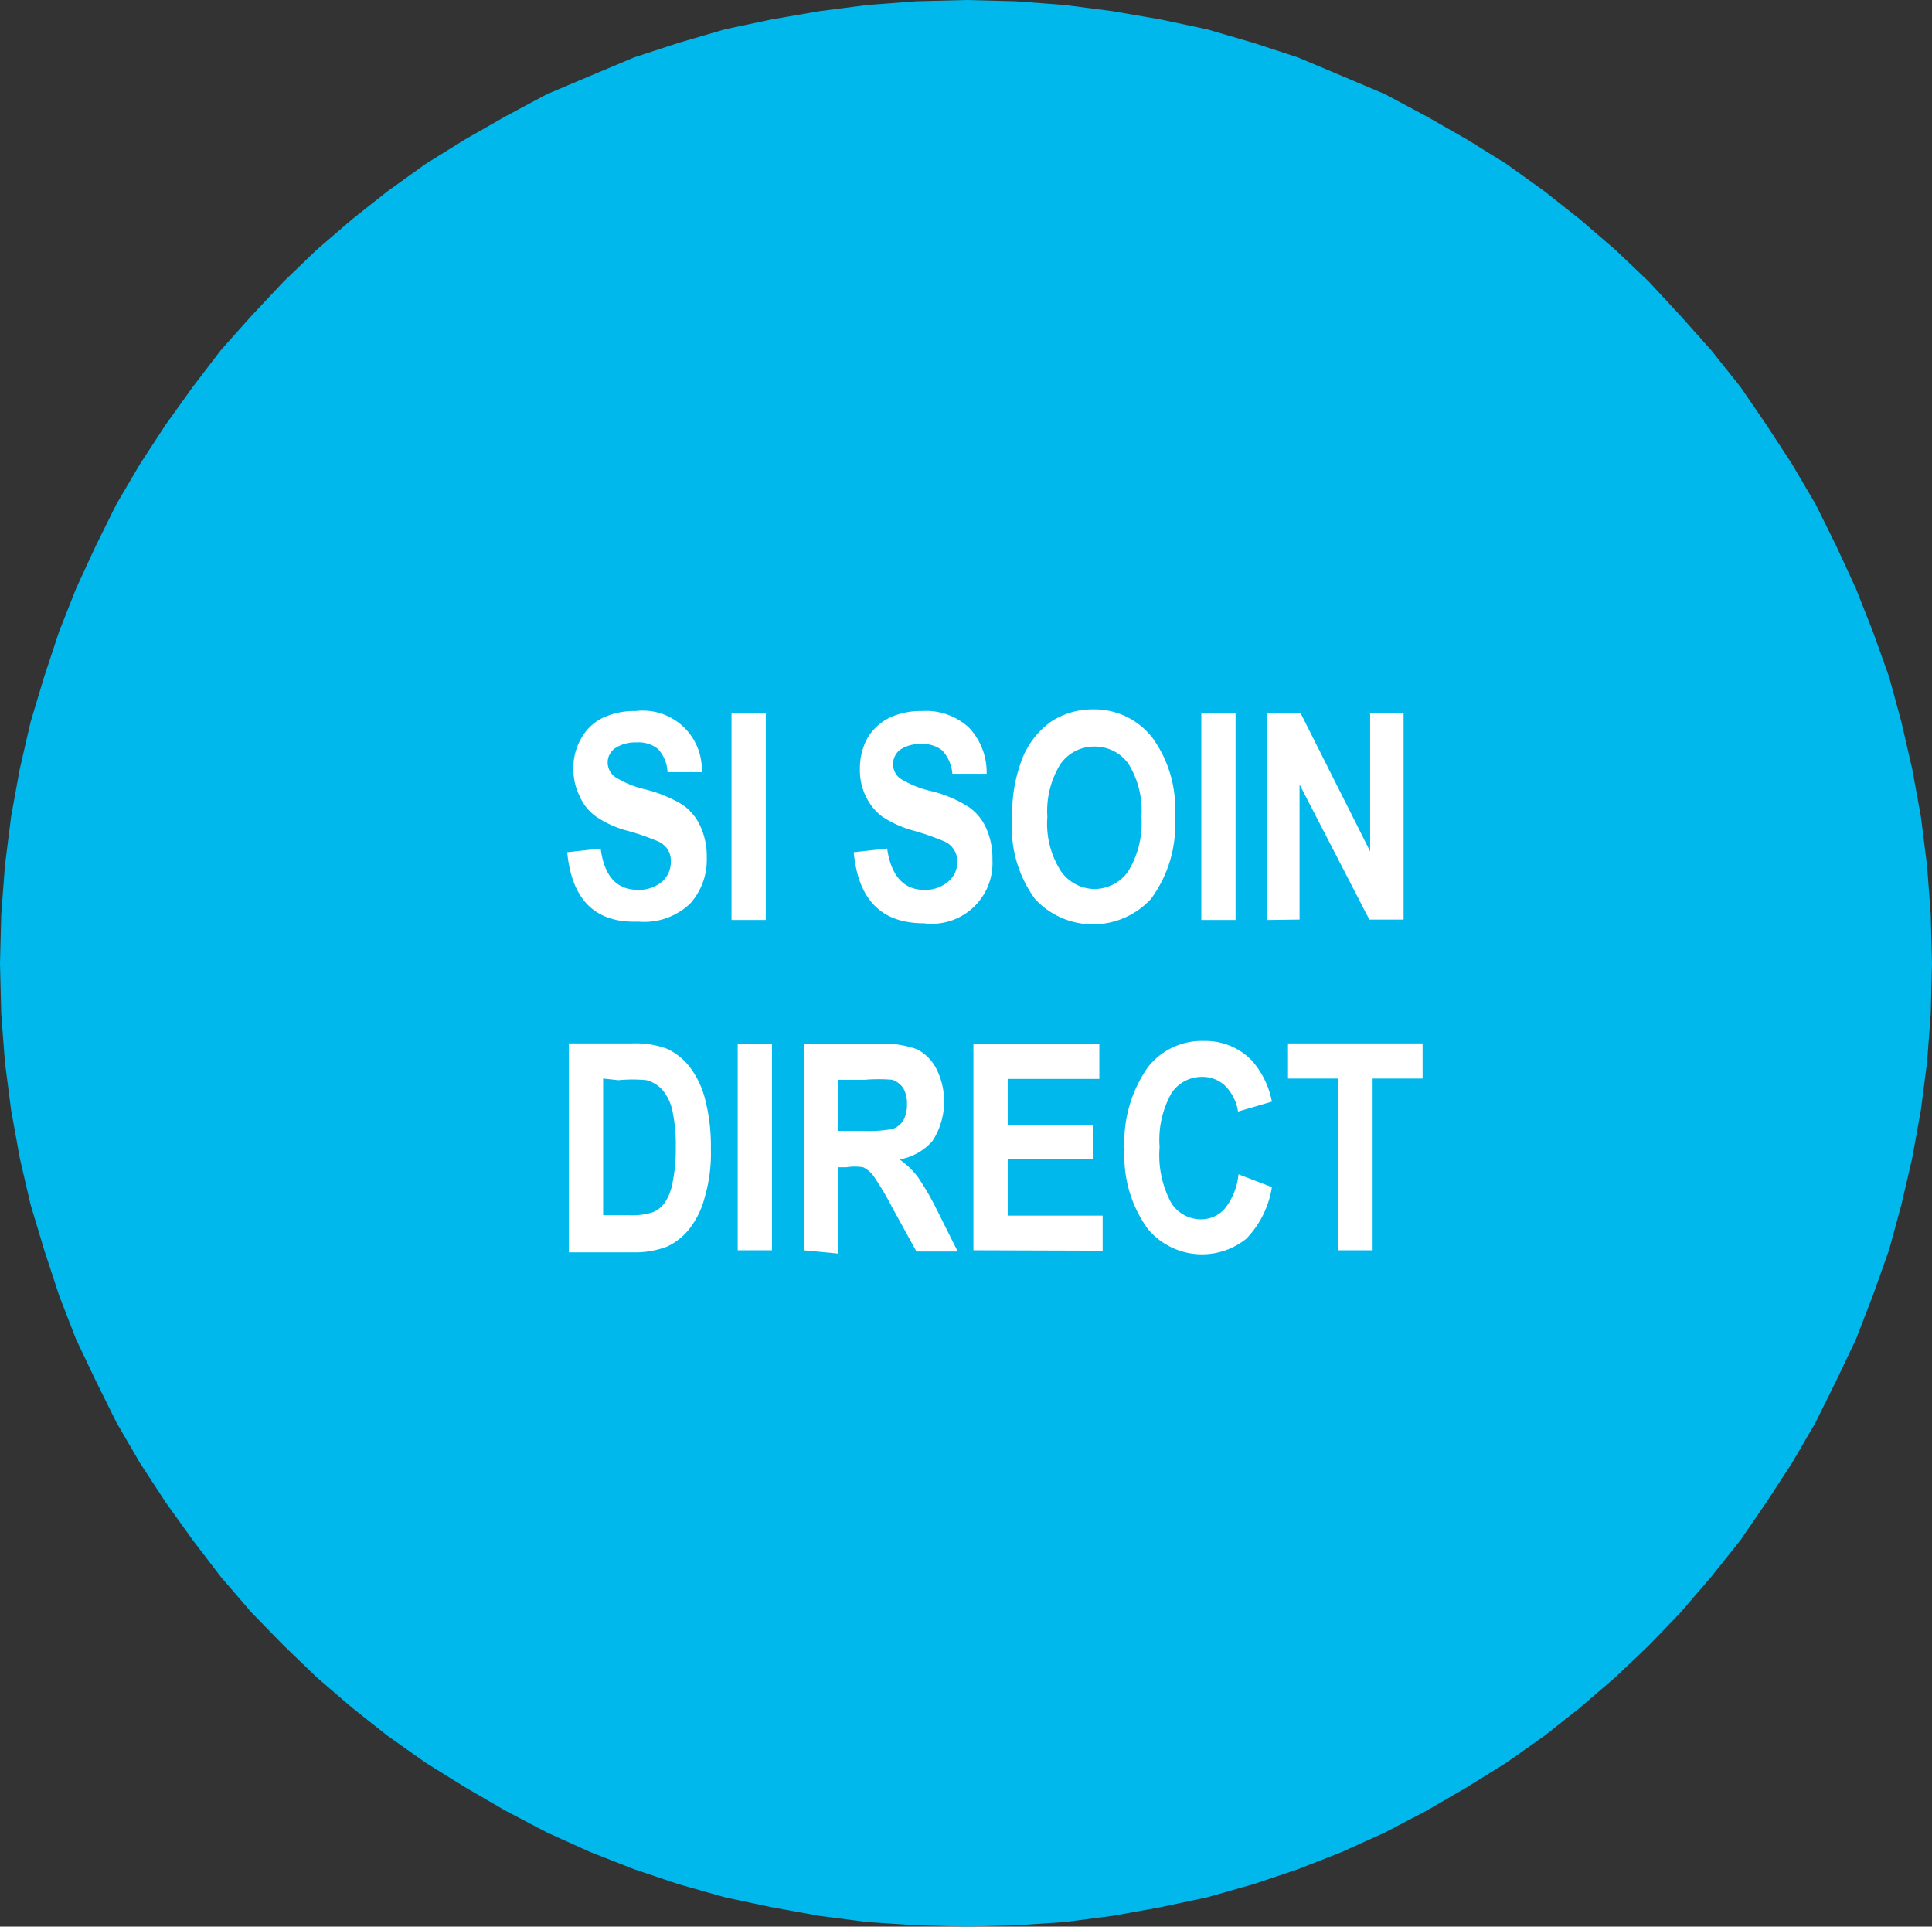
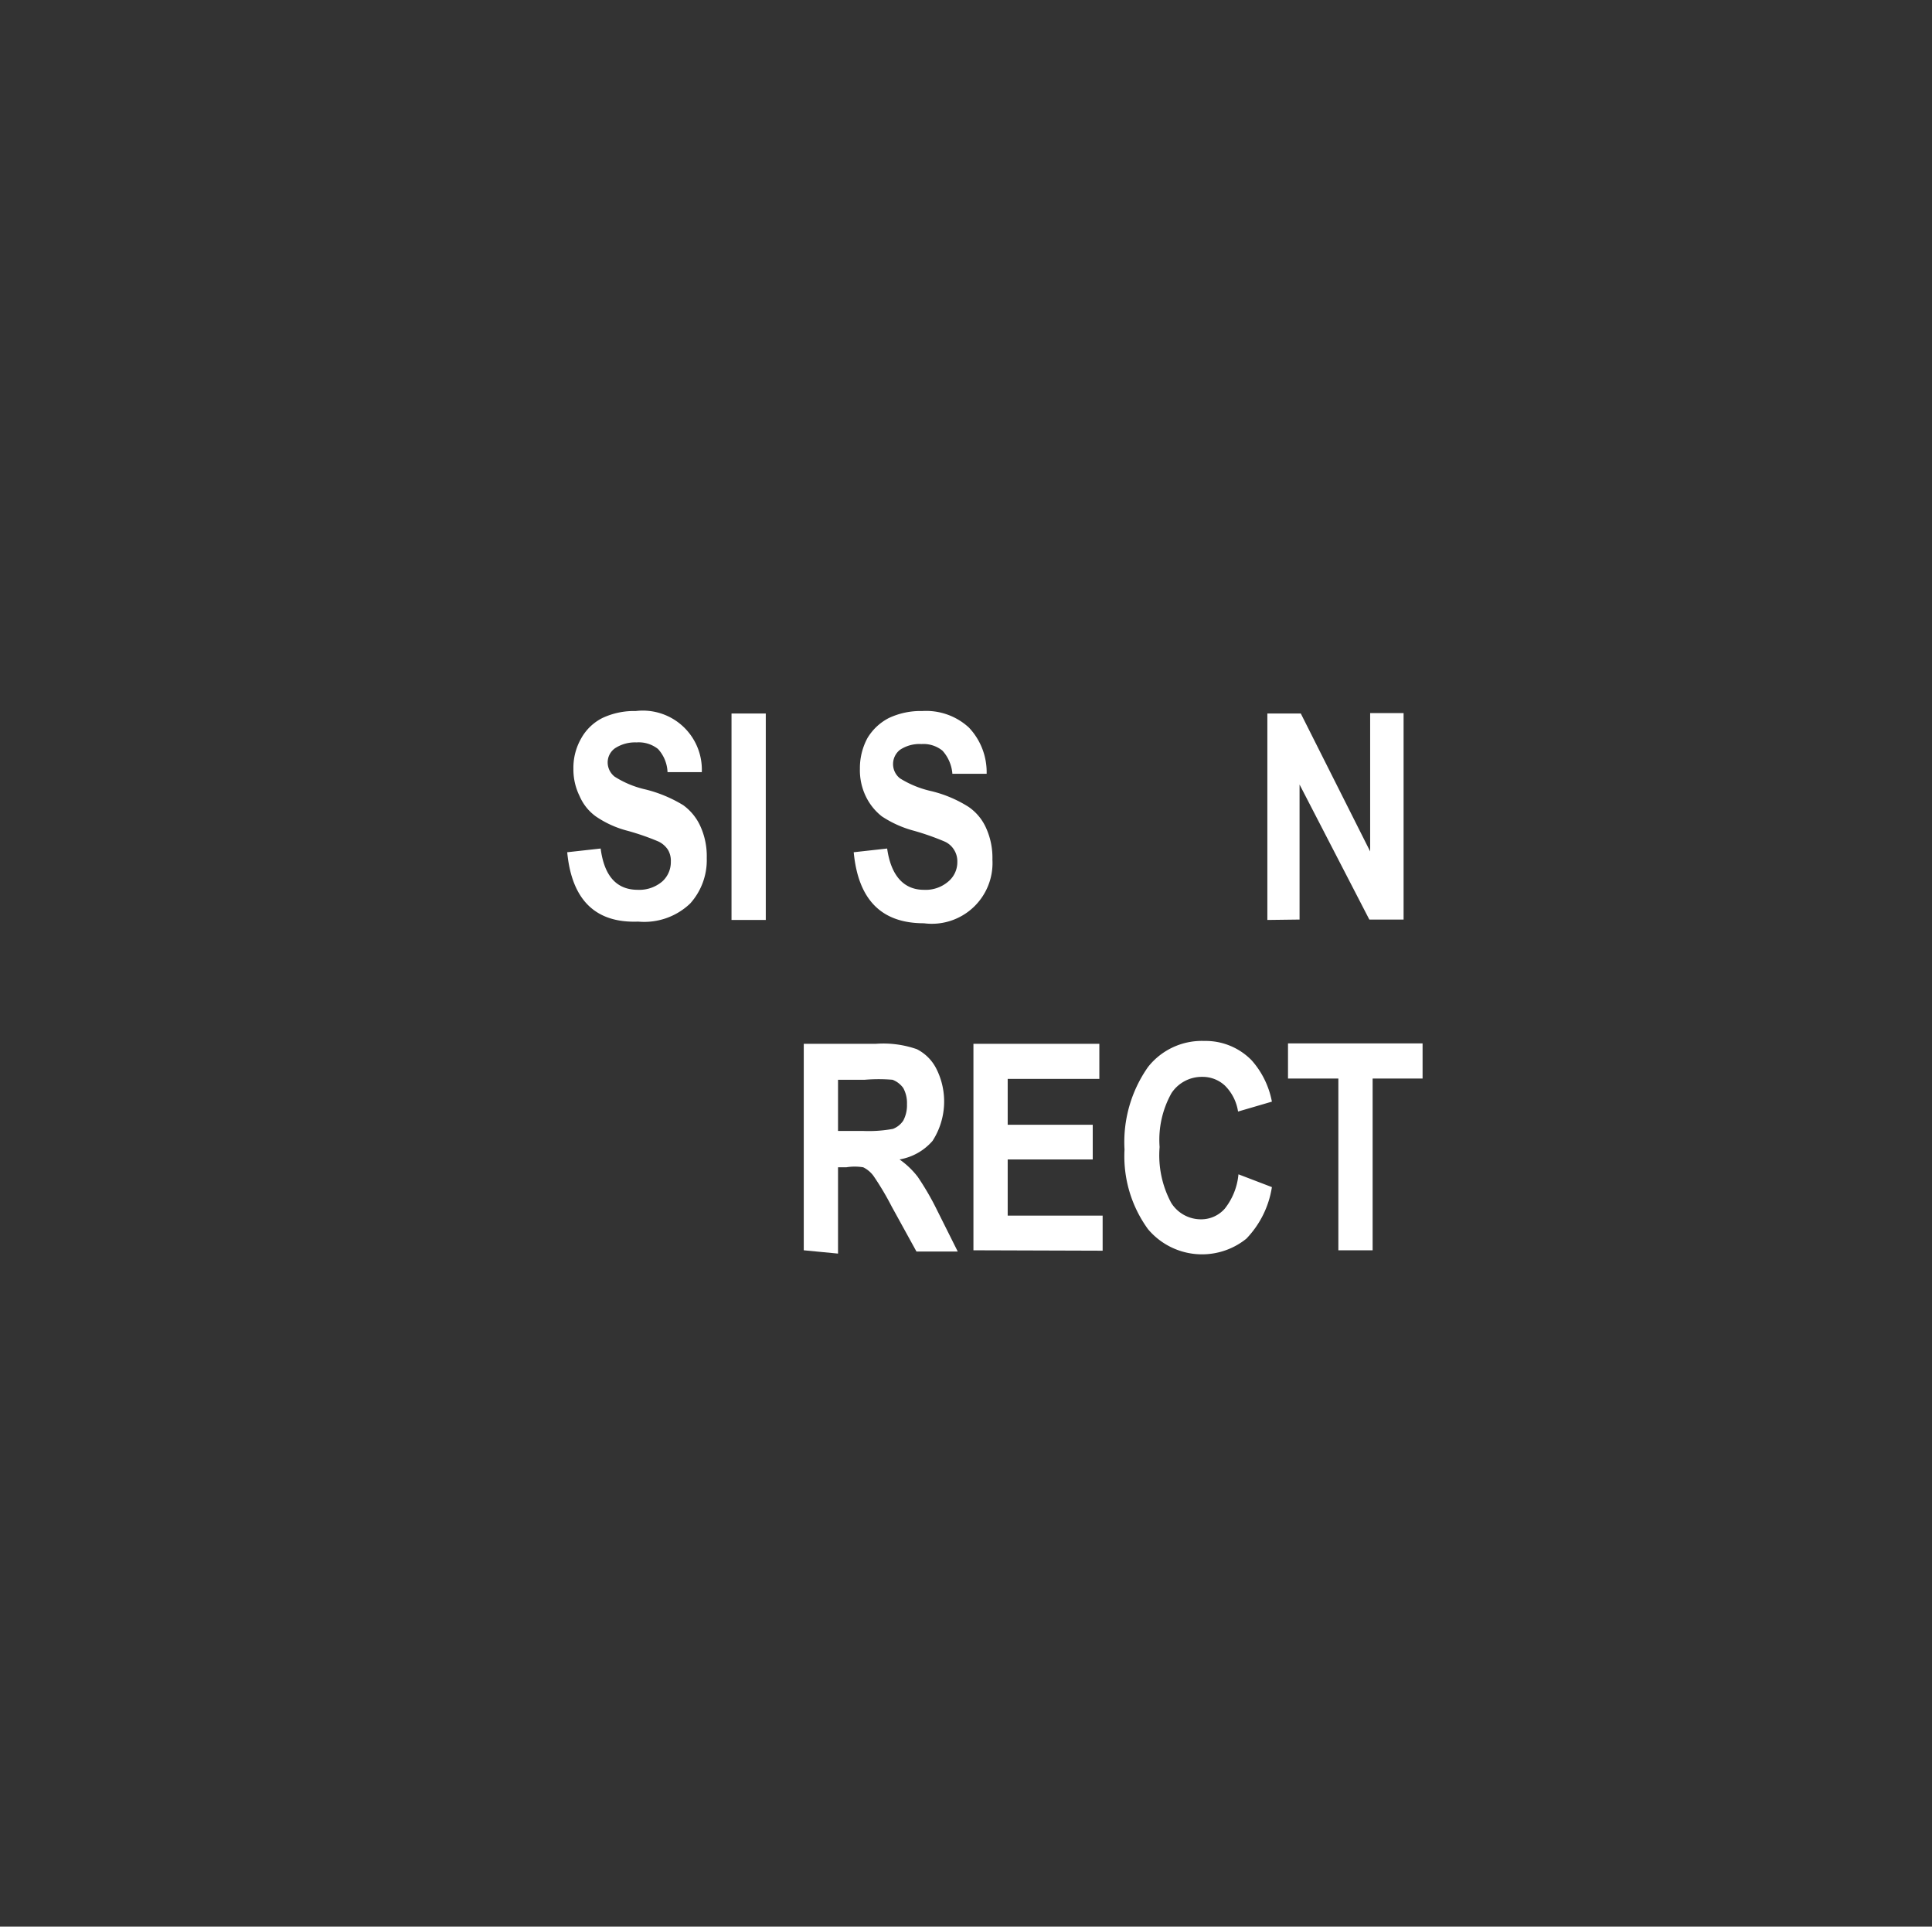
<svg xmlns="http://www.w3.org/2000/svg" viewBox="0 0 46.8 46.66">
  <rect x="0" y="0" width="46.8" height="46.66" fill="#333333" stroke="none" />
  <title>Obligation_Fichier 60</title>
  <g id="Calque_2" data-name="Calque 2">
    <g id="page_151_-_reduite" data-name="page 151 - reduite">
-       <polygon points="23.41 46.66 24.6 46.63 25.79 46.55 26.95 46.4 28.11 46.19 29.24 45.95 30.37 45.63 31.44 45.27 32.51 44.85 33.55 44.38 34.56 43.85 35.54 43.28 36.49 42.69 37.41 42.04 38.27 41.36 39.13 40.62 39.94 39.85 40.71 39.05 41.45 38.19 42.16 37.3 42.79 36.38 43.41 35.43 43.98 34.45 44.48 33.44 44.96 32.43 45.37 31.37 45.76 30.27 46.06 29.17 46.32 28.05 46.53 26.89 46.68 25.73 46.77 24.55 46.8 23.33 46.77 22.15 46.68 20.96 46.53 19.77 46.32 18.62 46.06 17.49 45.76 16.39 45.37 15.3 44.96 14.26 44.48 13.22 43.98 12.21 43.41 11.24 42.79 10.29 42.16 9.37 41.45 8.48 40.71 7.65 39.94 6.82 39.13 6.05 38.27 5.31 37.41 4.63 36.49 3.97 35.54 3.38 34.56 2.82 33.55 2.28 32.51 1.84 31.44 1.39 30.37 1.04 29.24 0.71 28.11 0.47 26.95 0.27 25.79 0.12 24.6 0.03 23.41 0 22.2 0.03 21.01 0.12 19.85 0.27 18.69 0.47 17.56 0.71 16.43 1.04 15.36 1.39 14.29 1.84 13.25 2.28 12.24 2.82 11.26 3.38 10.31 3.97 9.39 4.63 8.53 5.31 7.67 6.05 6.87 6.82 6.09 7.65 5.35 8.48 4.67 9.37 4.01 10.29 3.39 11.24 2.82 12.21 2.32 13.22 1.84 14.26 1.43 15.3 1.07 16.39 0.74 17.49 0.48 18.62 0.27 19.77 0.12 20.96 0.03 22.15 0 23.33 0.03 24.55 0.12 25.73 0.27 26.89 0.48 28.05 0.74 29.17 1.07 30.27 1.43 31.37 1.84 32.43 2.32 33.44 2.82 34.45 3.39 35.43 4.01 36.38 4.67 37.3 5.35 38.19 6.09 39.05 6.87 39.85 7.67 40.62 8.53 41.36 9.39 42.04 10.31 42.69 11.26 43.28 12.24 43.85 13.25 44.38 14.29 44.85 15.36 45.27 16.43 45.63 17.56 45.95 18.69 46.19 19.85 46.4 21.01 46.55 22.2 46.63 23.41 46.66 23.41 46.66" style="fill:#00b8ec" />
      <path d="M13.74,20.64l.81-.09q.13,1,.9,1a.86.86,0,0,0,.59-.2.63.63,0,0,0,.21-.48.52.52,0,0,0-.07-.29.57.57,0,0,0-.23-.2,6,6,0,0,0-.75-.26,2.43,2.43,0,0,1-.77-.35,1.18,1.18,0,0,1-.39-.49,1.45,1.45,0,0,1-.15-.66,1.43,1.43,0,0,1,.19-.74,1.21,1.21,0,0,1,.51-.49,1.8,1.8,0,0,1,.81-.17A1.43,1.43,0,0,1,17,18.7l-.83,0a.88.88,0,0,0-.23-.56.75.75,0,0,0-.52-.16.89.89,0,0,0-.52.14.42.42,0,0,0-.18.35.44.44,0,0,0,.17.34,2.35,2.35,0,0,0,.75.31,3.25,3.25,0,0,1,.91.38,1.28,1.28,0,0,1,.42.52,1.75,1.75,0,0,1,.15.76,1.57,1.57,0,0,1-.4,1.1,1.61,1.61,0,0,1-1.26.44C14.42,22.36,13.85,21.79,13.74,20.64Z" style="fill:#fff" />
      <path d="M17.72,22.28v-5h.83v5Z" style="fill:#fff" />
      <path d="M20.68,20.64l.81-.09c.09.64.39,1,.89,1a.84.84,0,0,0,.59-.2.61.61,0,0,0,.22-.48.52.52,0,0,0-.08-.29.51.51,0,0,0-.23-.2,6.27,6.27,0,0,0-.74-.26,2.62,2.62,0,0,1-.78-.35,1.37,1.37,0,0,1-.39-.49,1.45,1.45,0,0,1-.14-.66,1.53,1.53,0,0,1,.18-.74,1.29,1.29,0,0,1,.52-.49,1.8,1.8,0,0,1,.81-.17,1.53,1.53,0,0,1,1.13.4,1.57,1.57,0,0,1,.43,1.12l-.83,0a.94.94,0,0,0-.24-.56.73.73,0,0,0-.51-.16.85.85,0,0,0-.52.14.44.44,0,0,0,0,.69,2.44,2.44,0,0,0,.76.31,3,3,0,0,1,.9.38,1.22,1.22,0,0,1,.43.52,1.75,1.75,0,0,1,.15.76,1.47,1.47,0,0,1-1.66,1.54C21.35,22.36,20.79,21.79,20.68,20.64Z" style="fill:#fff" />
-       <path d="M24.52,19.8a3.65,3.65,0,0,1,.26-1.47,2,2,0,0,1,.69-.86,1.84,1.84,0,0,1,1-.29,1.78,1.78,0,0,1,1.44.68,2.9,2.9,0,0,1,.55,1.91,3,3,0,0,1-.58,2,1.91,1.91,0,0,1-2.81,0A2.93,2.93,0,0,1,24.52,19.8Zm.85,0a2.13,2.13,0,0,0,.33,1.3,1,1,0,0,0,.82.43,1,1,0,0,0,.81-.43,2.25,2.25,0,0,0,.32-1.32,2.15,2.15,0,0,0-.32-1.29,1,1,0,0,0-.81-.41,1,1,0,0,0-.83.42A2.16,2.16,0,0,0,25.37,19.77Z" style="fill:#fff" />
-       <path d="M29.1,22.28v-5h.83v5Z" style="fill:#fff" />
      <path d="M30.7,22.28v-5h.81l1.68,3.34V17.27H34v5h-.83L31.48,19v3.27Z" style="fill:#fff" />
-       <path d="M13.78,25.27h1.51a2.21,2.21,0,0,1,.87.13,1.51,1.51,0,0,1,.54.43,2.16,2.16,0,0,1,.38.79,4.49,4.49,0,0,1,.14,1.2A3.77,3.77,0,0,1,17.07,29a2.07,2.07,0,0,1-.37.76,1.49,1.49,0,0,1-.54.43,2.16,2.16,0,0,1-.82.14H13.78Zm.83.85v3.31h.62a1.64,1.64,0,0,0,.58-.07.66.66,0,0,0,.29-.23,1.22,1.22,0,0,0,.19-.48,4,4,0,0,0,.08-.86,3.93,3.93,0,0,0-.08-.88,1.15,1.15,0,0,0-.24-.51.8.8,0,0,0-.39-.24,3.48,3.48,0,0,0-.68,0Z" style="fill:#fff" />
-       <path d="M17.87,30.28v-5h.83v5Z" style="fill:#fff" />
      <path d="M19.47,30.28v-5h1.74a2.46,2.46,0,0,1,1,.13,1.07,1.07,0,0,1,.47.47,1.76,1.76,0,0,1-.09,1.75,1.36,1.36,0,0,1-.8.45,2,2,0,0,1,.44.42,6.59,6.59,0,0,1,.47.81l.5,1h-1l-.6-1.09a6.88,6.88,0,0,0-.44-.74.68.68,0,0,0-.25-.21,1.28,1.28,0,0,0-.41,0H20.3v2.09Zm.83-2.89h.61a3.24,3.24,0,0,0,.72-.05.53.53,0,0,0,.25-.2.79.79,0,0,0,.09-.4.75.75,0,0,0-.09-.39.57.57,0,0,0-.26-.2,4.08,4.08,0,0,0-.67,0H20.3Z" style="fill:#fff" />
      <path d="M23.58,30.28v-5h3.05v.85H24.41v1.11h2.06v.84H24.41v1.36h2.3v.85Z" style="fill:#fff" />
      <path d="M30,28.44l.81.31A2.31,2.31,0,0,1,30.19,30a1.71,1.71,0,0,1-2.38-.23,3,3,0,0,1-.57-1.93,3.16,3.16,0,0,1,.57-2,1.66,1.66,0,0,1,1.36-.63,1.56,1.56,0,0,1,1.15.47,2.09,2.09,0,0,1,.49,1l-.82.24a1.12,1.12,0,0,0-.32-.63.79.79,0,0,0-.55-.21.88.88,0,0,0-.74.39,2.31,2.31,0,0,0-.29,1.31,2.43,2.43,0,0,0,.28,1.35.85.85,0,0,0,.73.4.76.76,0,0,0,.57-.26A1.57,1.57,0,0,0,30,28.44Z" style="fill:#fff" />
      <path d="M32.42,30.28V26.12H31.2v-.85h3.26v.85H33.25v4.16Z" style="fill:#fff" />
    </g>
  </g>
</svg>